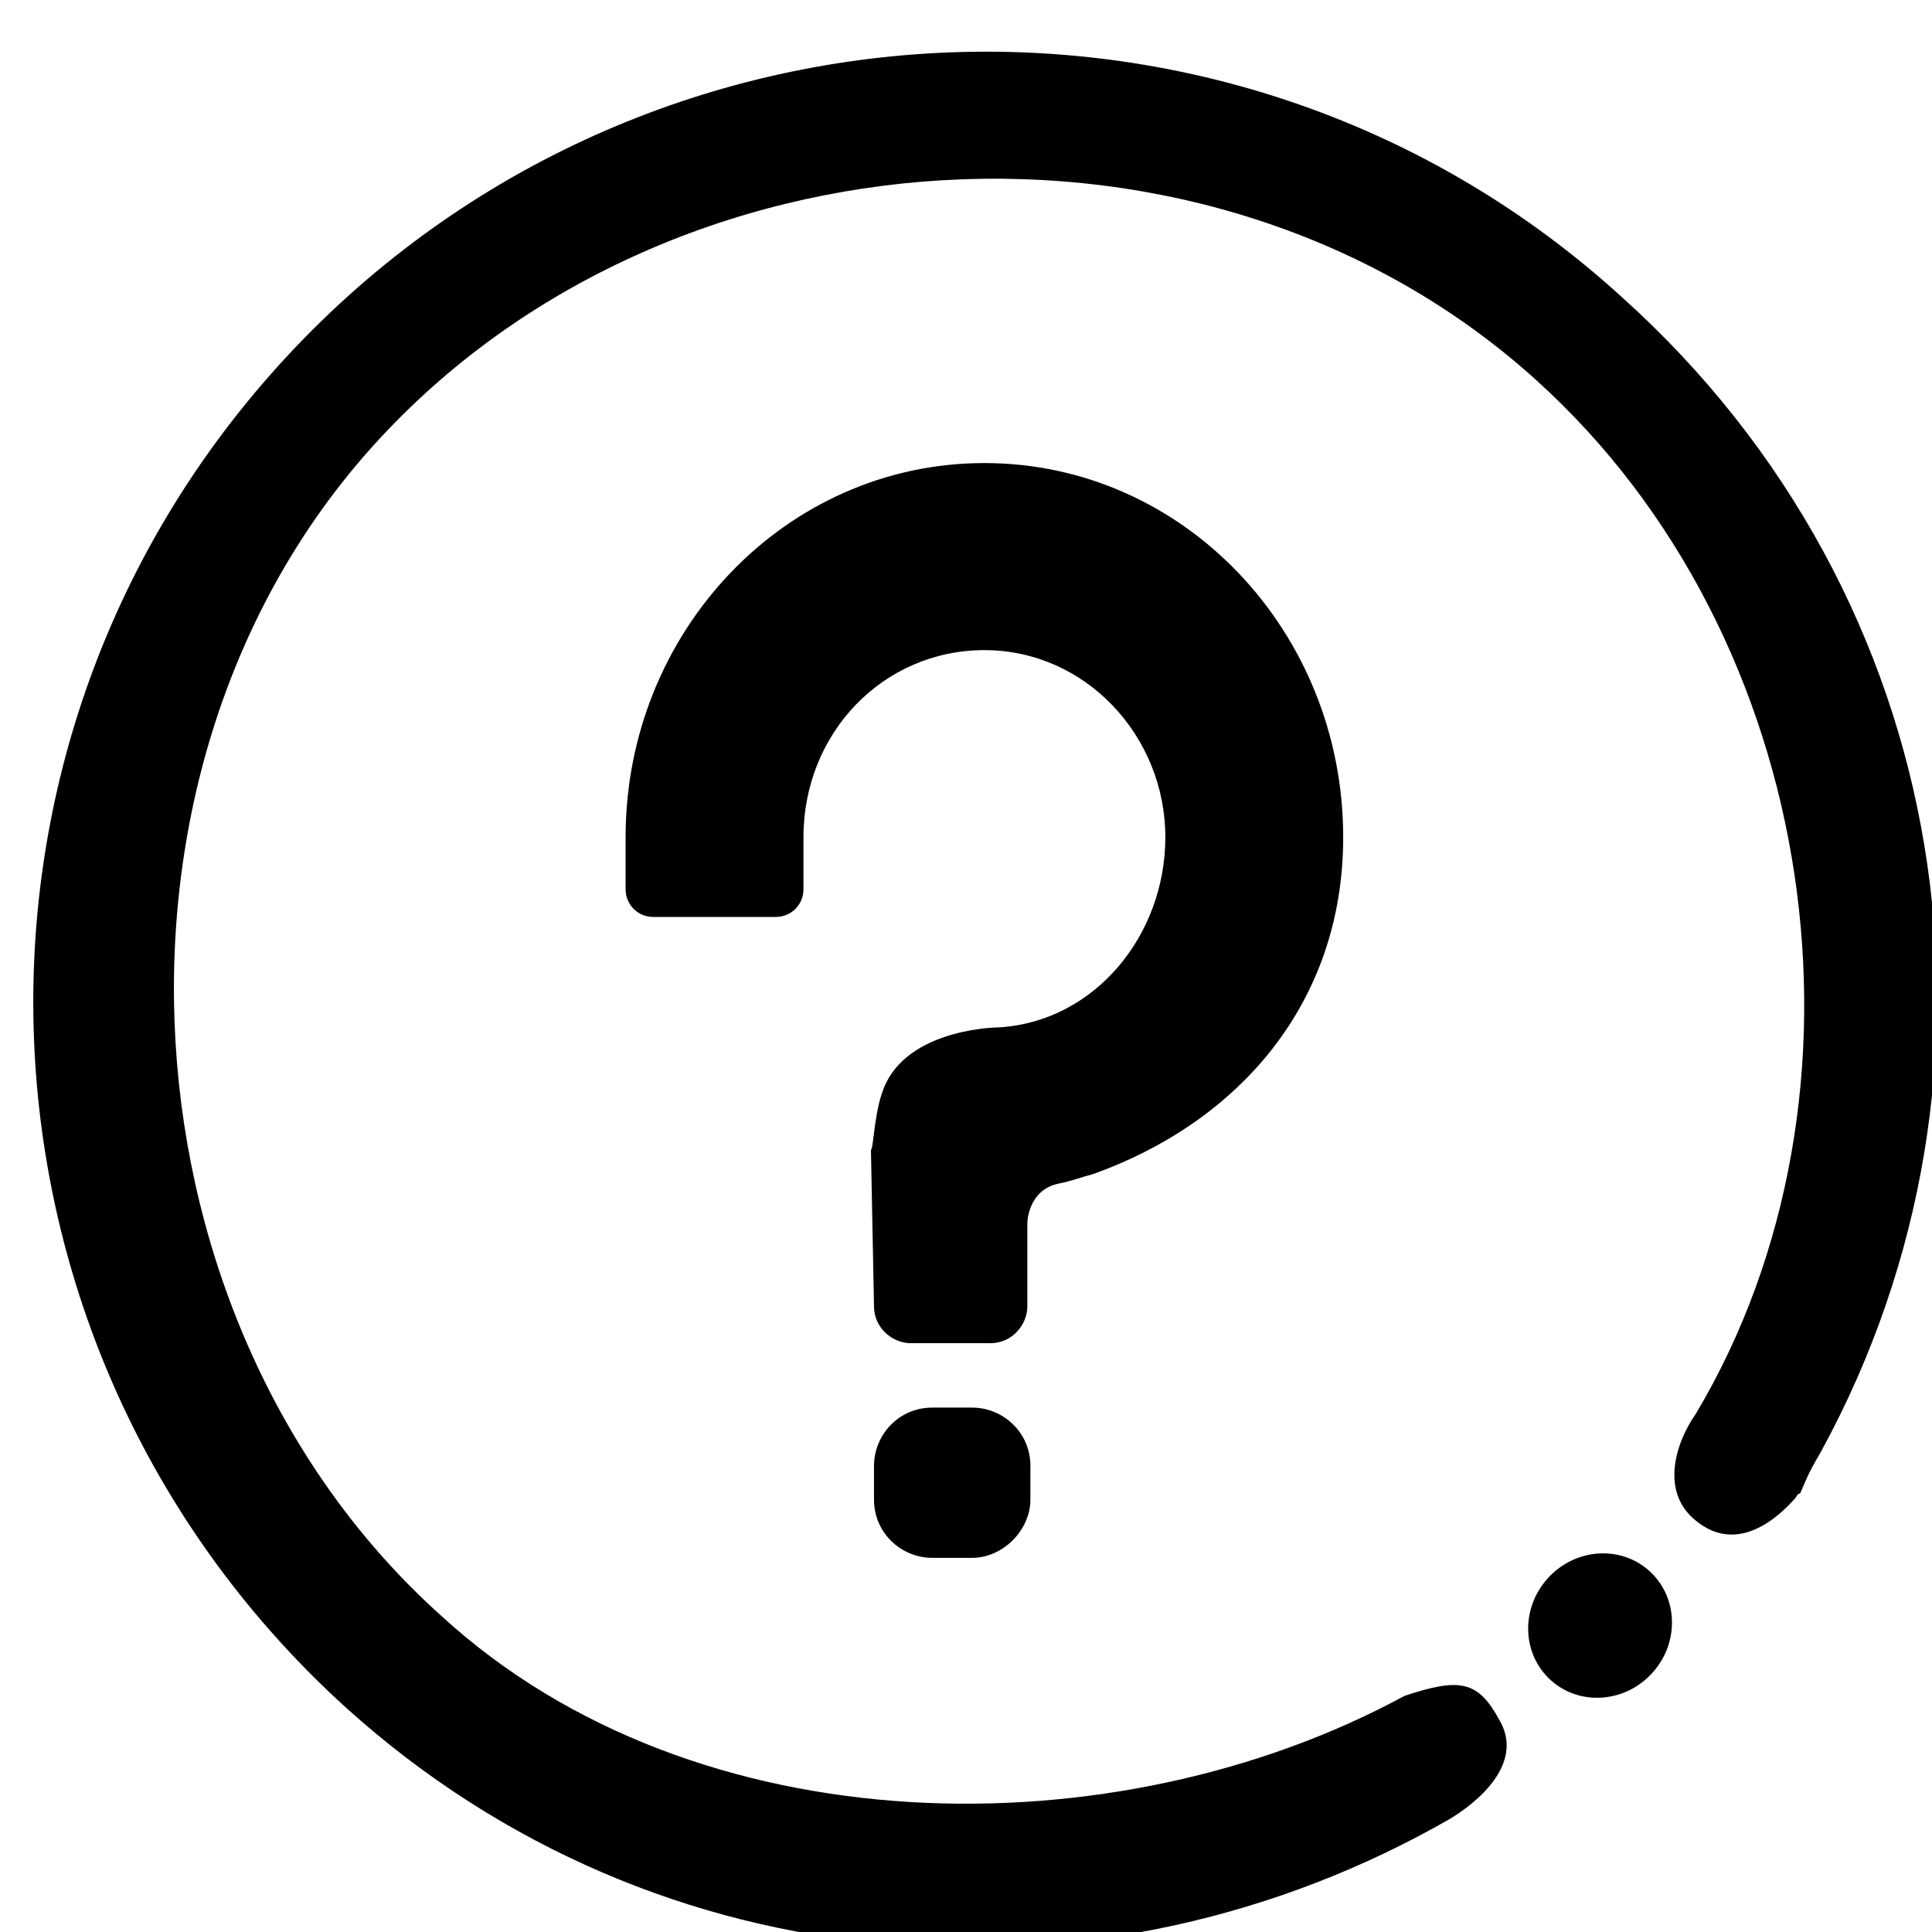
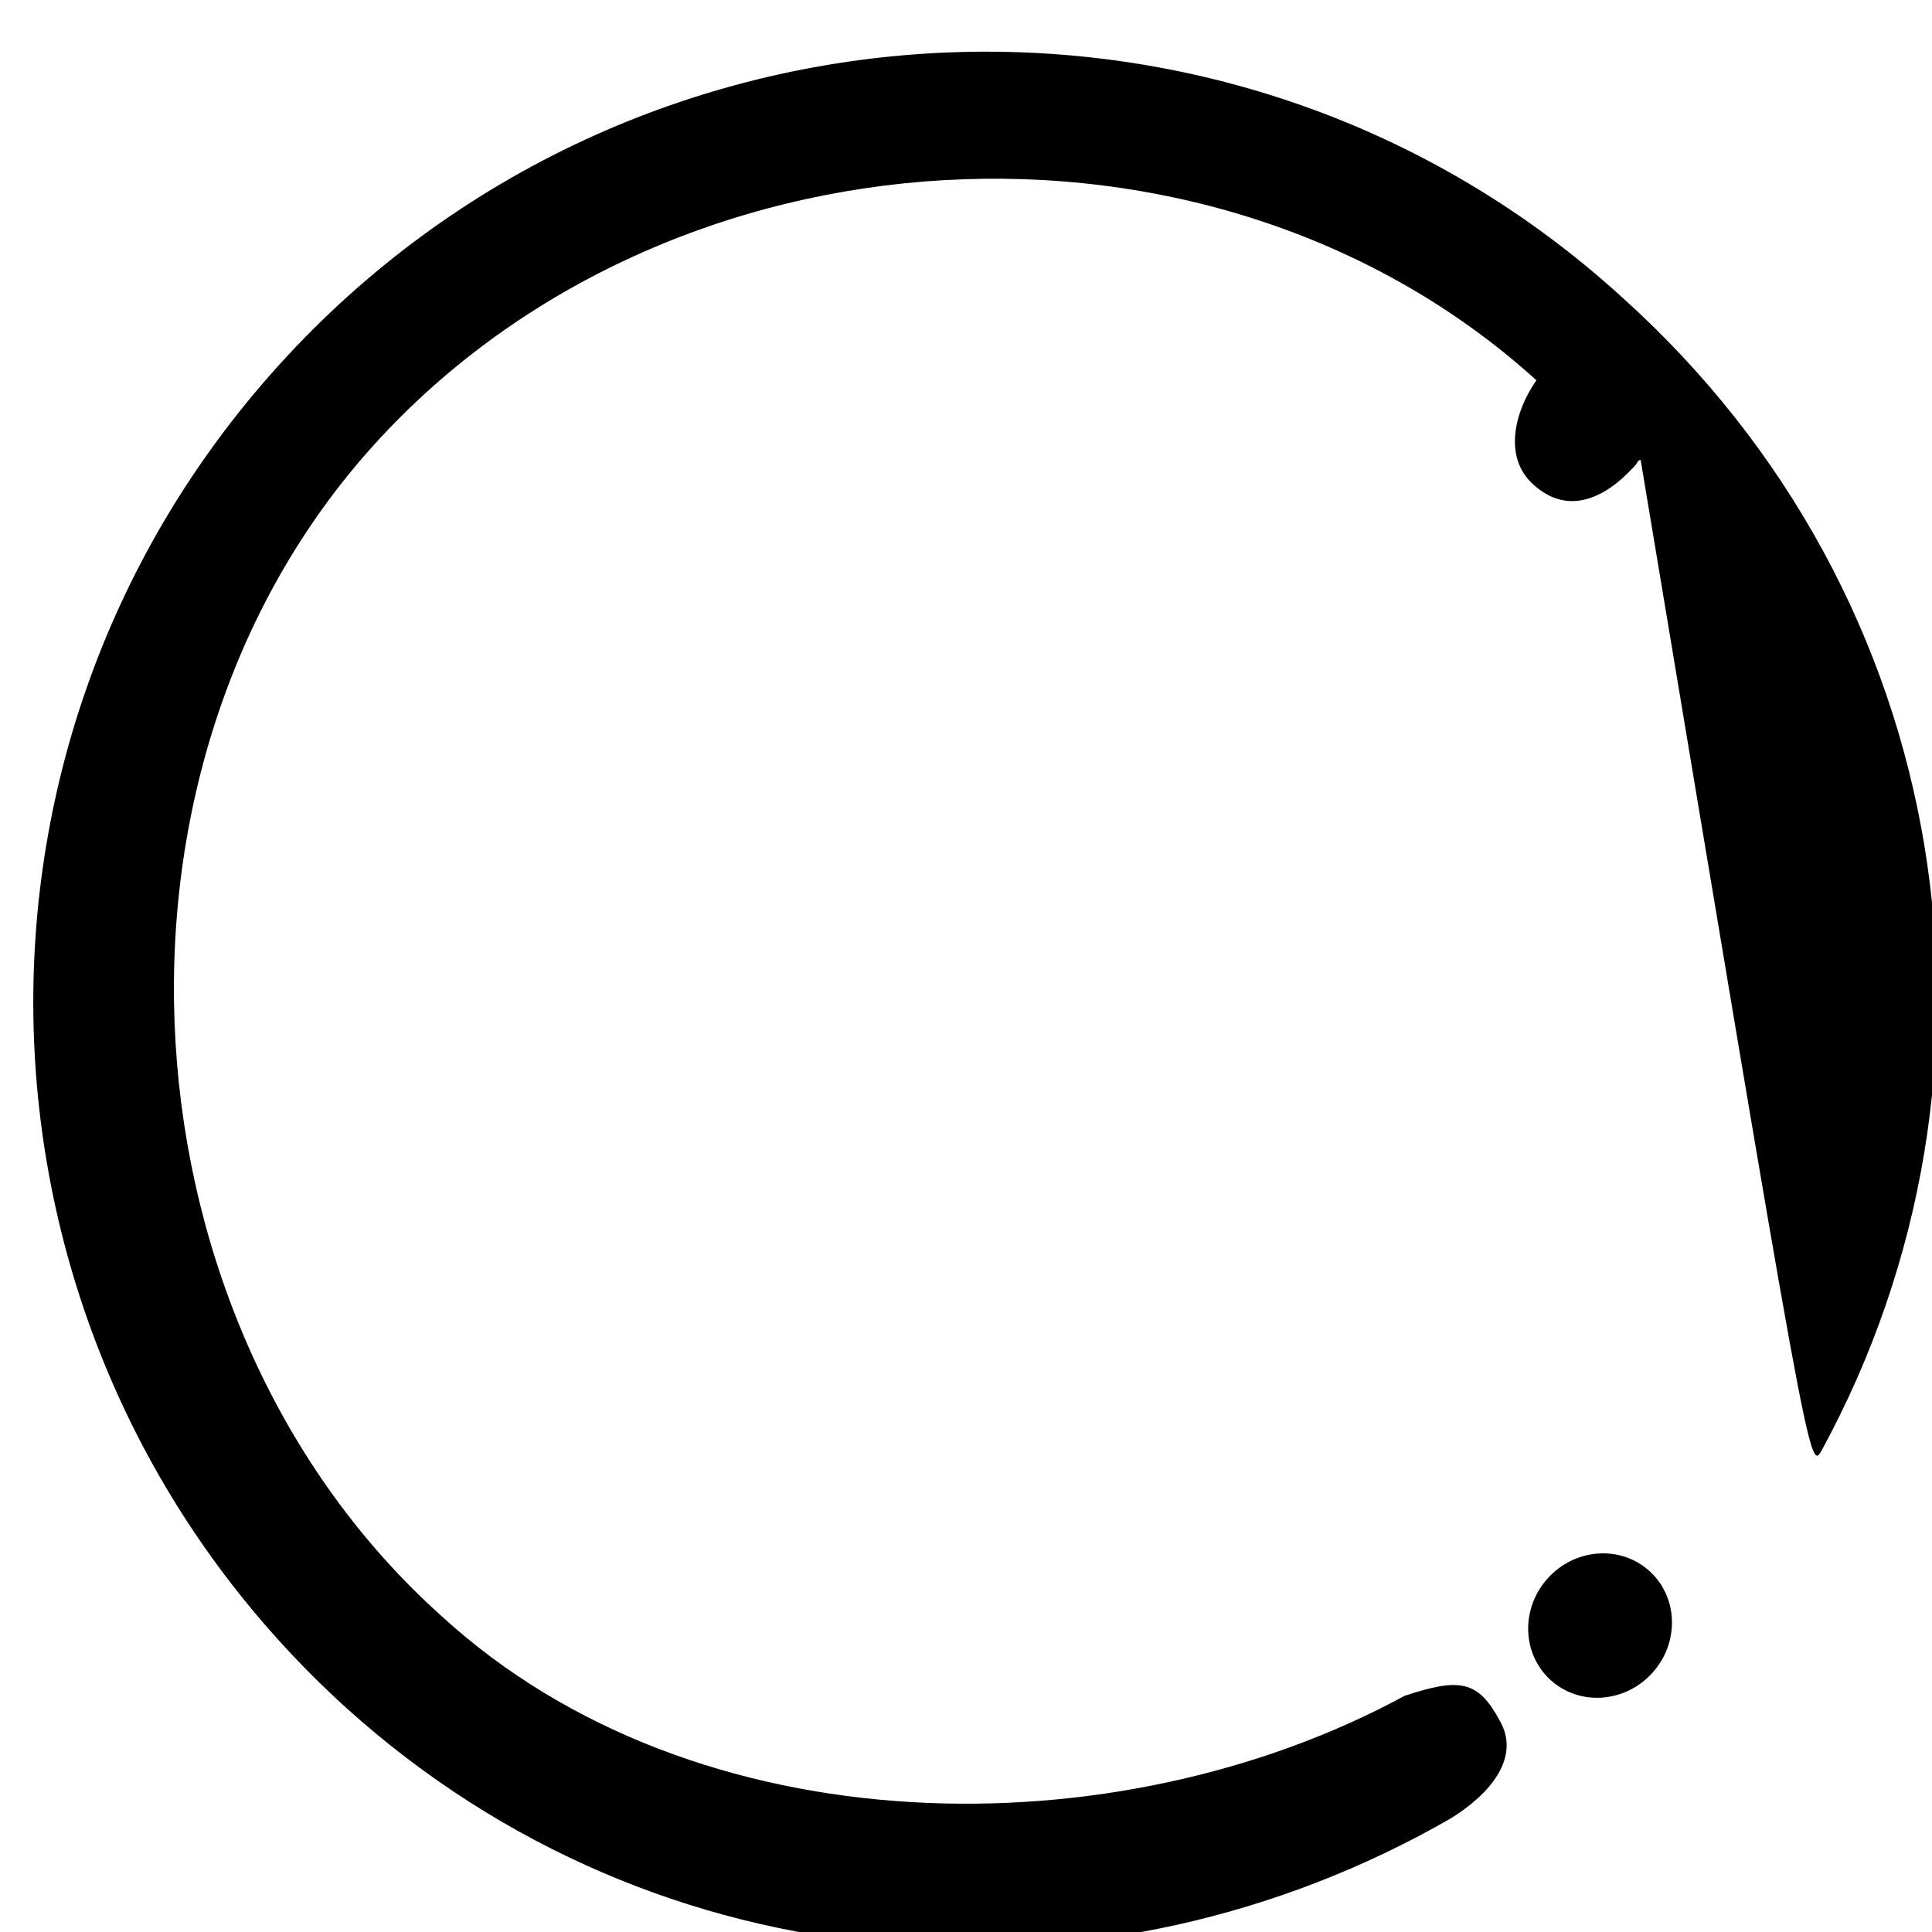
<svg xmlns="http://www.w3.org/2000/svg" version="1.1" id="Layer_1" x="0px" y="0px" viewBox="0 0 63 63" style="enable-background:new 0 0 63 63;" xml:space="preserve">
  <g>
    <g>
-       <path d="M31.7,50.8h-1.3c-1,0-1.9-0.8-1.9-1.9v-1.1c0-1,0.8-1.9,1.9-1.9h1.3c1,0,1.9,0.8,1.9,1.9v1.1    C33.6,49.9,32.7,50.8,31.7,50.8z" />
-       <path d="M43.8,27.3c0-6.7-5.2-12.2-11.7-12.2s-11.7,5.5-11.7,12.2c0,0,0,0,0,0c0,0.1,0,0.1,0,0.2V29c0,0.5,0.4,0.9,0.9,0.9h4    c0.5,0,0.9-0.4,0.9-0.9v-1.4c0,0,0-0.1,0-0.1c0-0.1,0-0.1,0-0.2c0-3.4,2.6-6.1,5.9-6.1s5.9,2.8,5.9,6.1c0,3.2-2.3,6-5.4,6.2    c0,0-2.8,0-3.7,1.8c-0.4,0.8-0.4,2.1-0.5,2.2l0.1,5.1c0,0.7,0.6,1.2,1.2,1.2h2.6c0.7,0,1.2-0.6,1.2-1.2l0-2.7c0-0.2,0.1-1.1,1-1.3    c0.5-0.1,0.7-0.2,1.1-0.3C40.4,36.6,43.8,32.7,43.8,27.3z" />
-     </g>
+       </g>
    <ellipse transform="matrix(0.671 -0.741 0.741 0.671 -22.123 56.125)" cx="52.2" cy="53" rx="2.4" ry="2.3" />
-     <path d="M52.9,9.7C40.3-1.8,20.6-0.8,9.1,11.9s-10.5,32.3,2.2,43.8c10.2,9.2,24.7,10.1,36,3.6c1.3-0.8,2.3-2,1.6-3.2   c-0.7-1.3-1.3-1.4-3.1-0.8c-9.4,5.1-23.1,5-31.4-2.6C3.8,43.2,2.6,25.1,12.2,14.5c9.6-10.6,27.3-11.7,37.9-2.1   c9.3,8.4,11.4,23.3,5.2,33.7l0,0c-0.7,1-1.1,2.5-0.1,3.4c1.1,1,2.3,0.5,3.3-0.6c0.1-0.1,0.1-0.2,0.2-0.2l0,0C59,48,59,48,59.4,47.3   C66.1,35,63.8,19.5,52.9,9.7z" />
+     <path d="M52.9,9.7C40.3-1.8,20.6-0.8,9.1,11.9s-10.5,32.3,2.2,43.8c10.2,9.2,24.7,10.1,36,3.6c1.3-0.8,2.3-2,1.6-3.2   c-0.7-1.3-1.3-1.4-3.1-0.8c-9.4,5.1-23.1,5-31.4-2.6C3.8,43.2,2.6,25.1,12.2,14.5c9.6-10.6,27.3-11.7,37.9-2.1   l0,0c-0.7,1-1.1,2.5-0.1,3.4c1.1,1,2.3,0.5,3.3-0.6c0.1-0.1,0.1-0.2,0.2-0.2l0,0C59,48,59,48,59.4,47.3   C66.1,35,63.8,19.5,52.9,9.7z" />
  </g>
</svg>